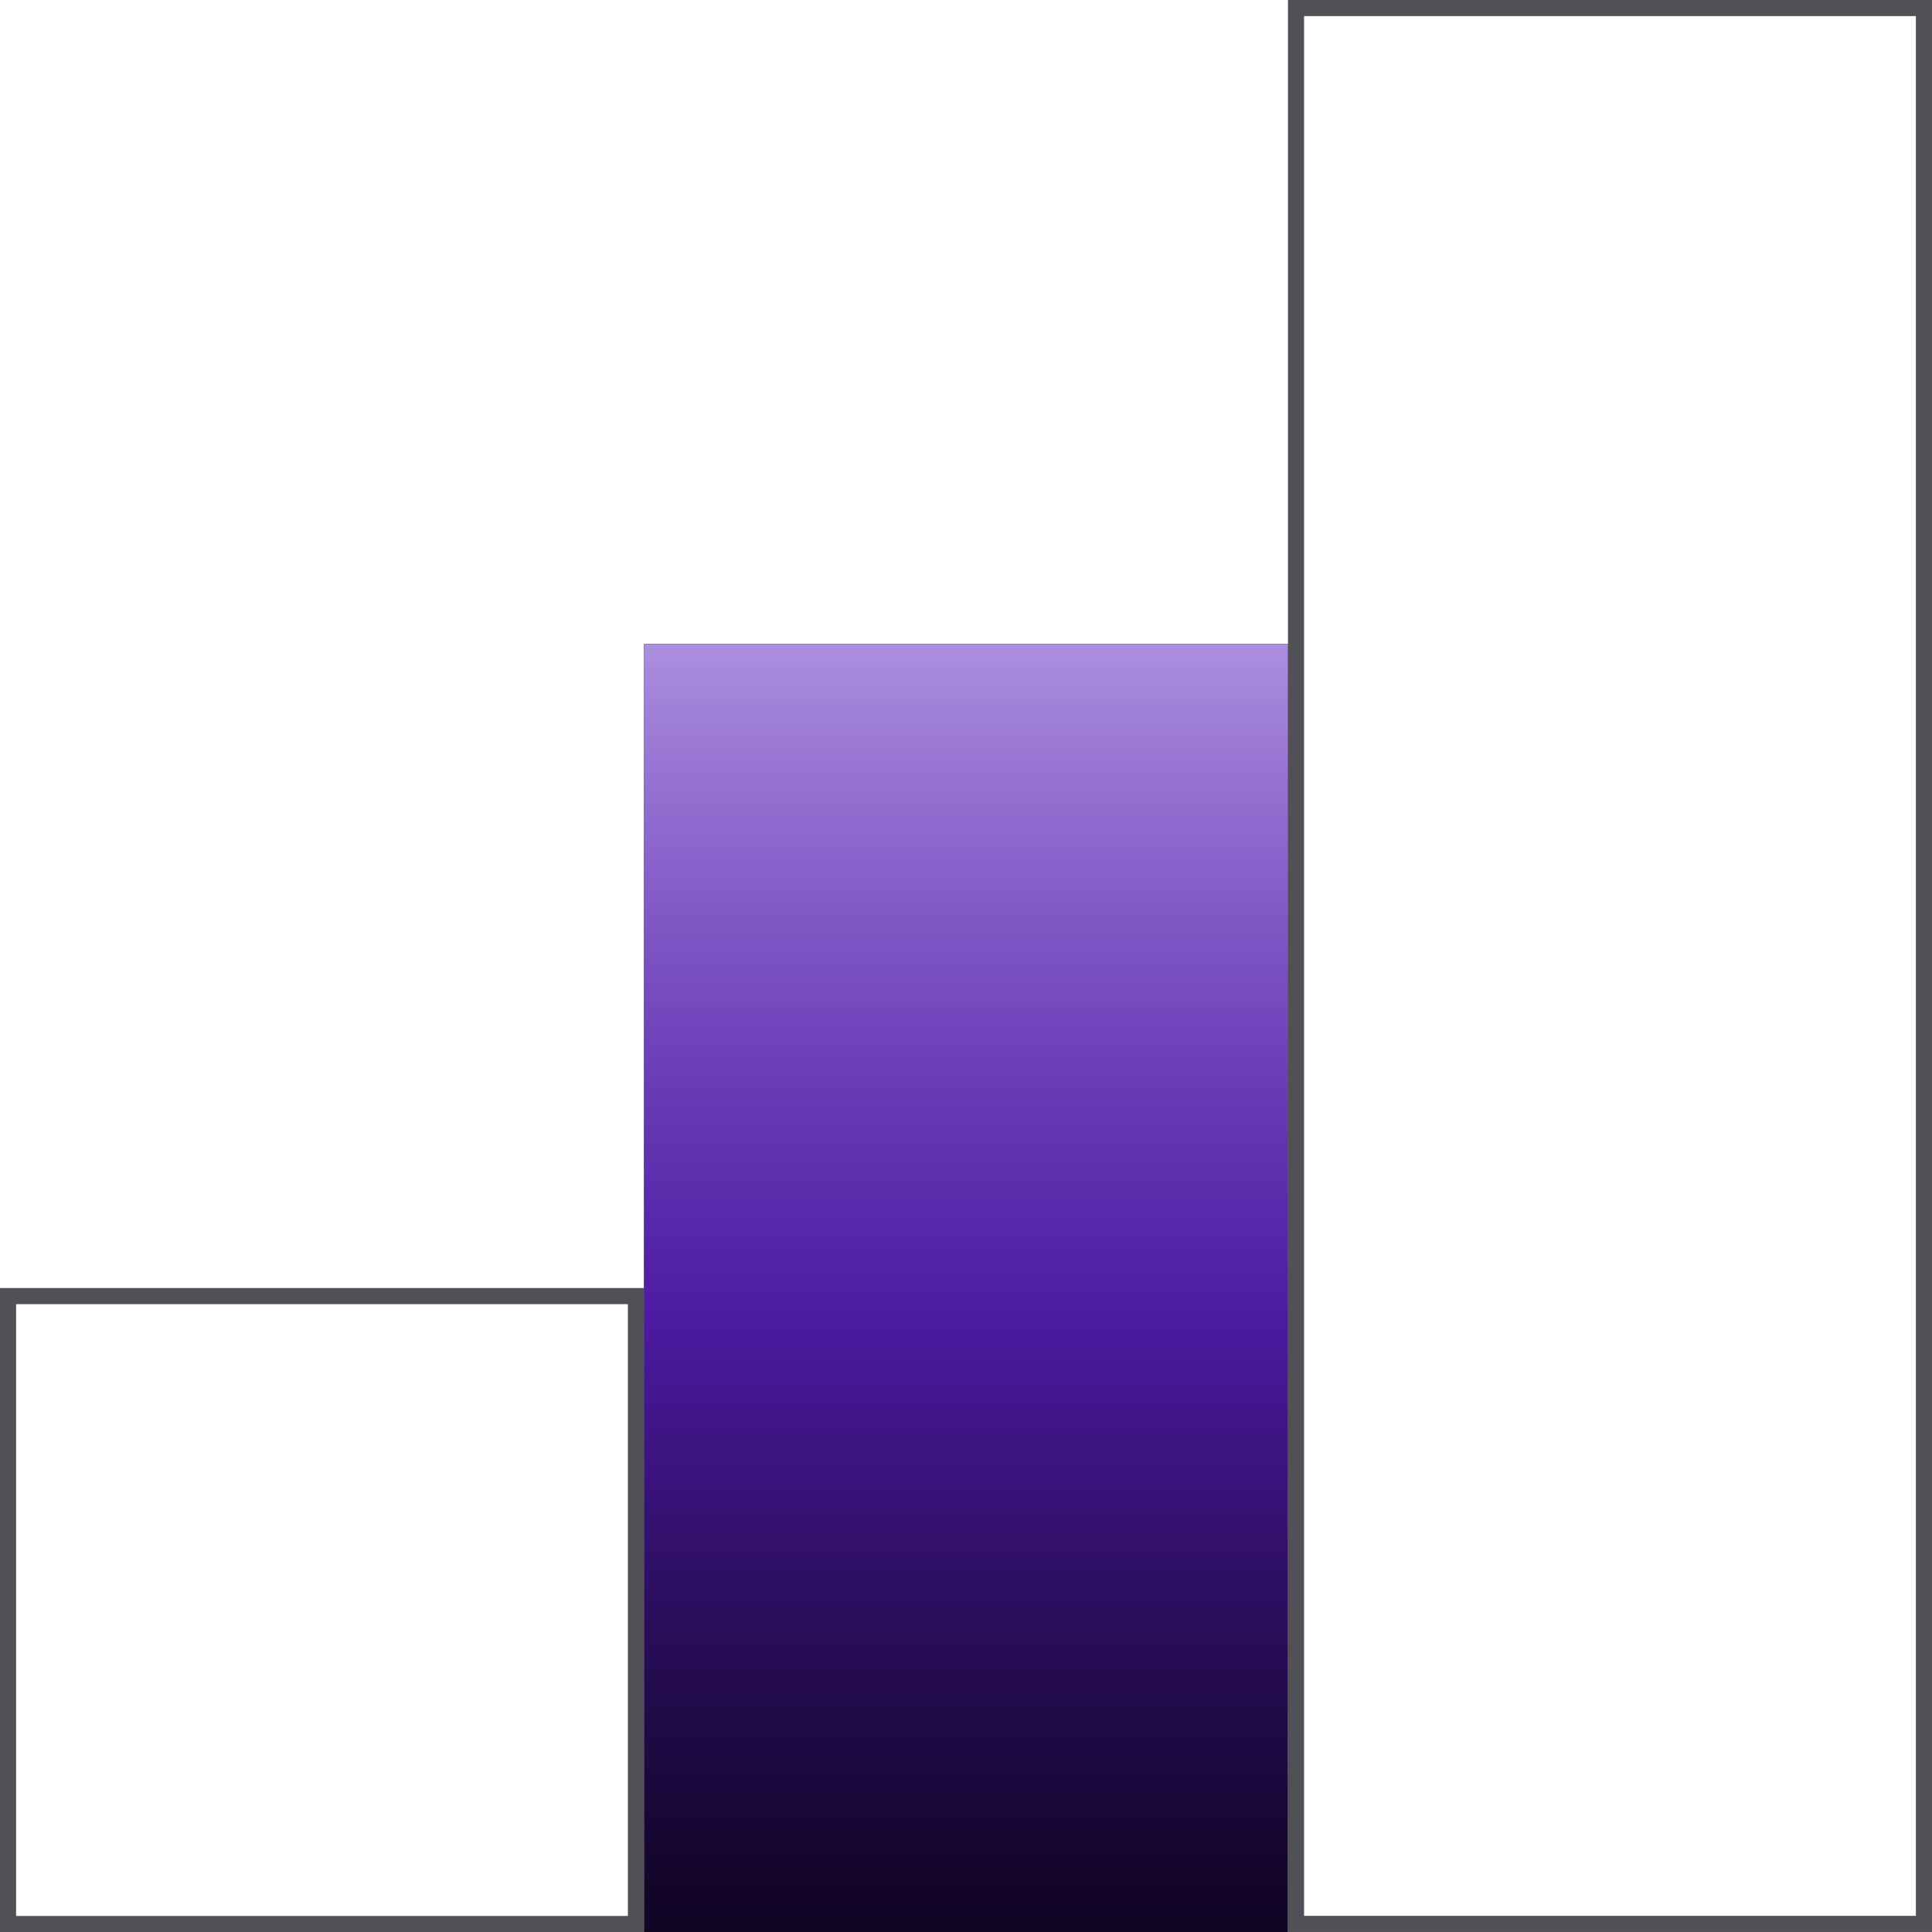
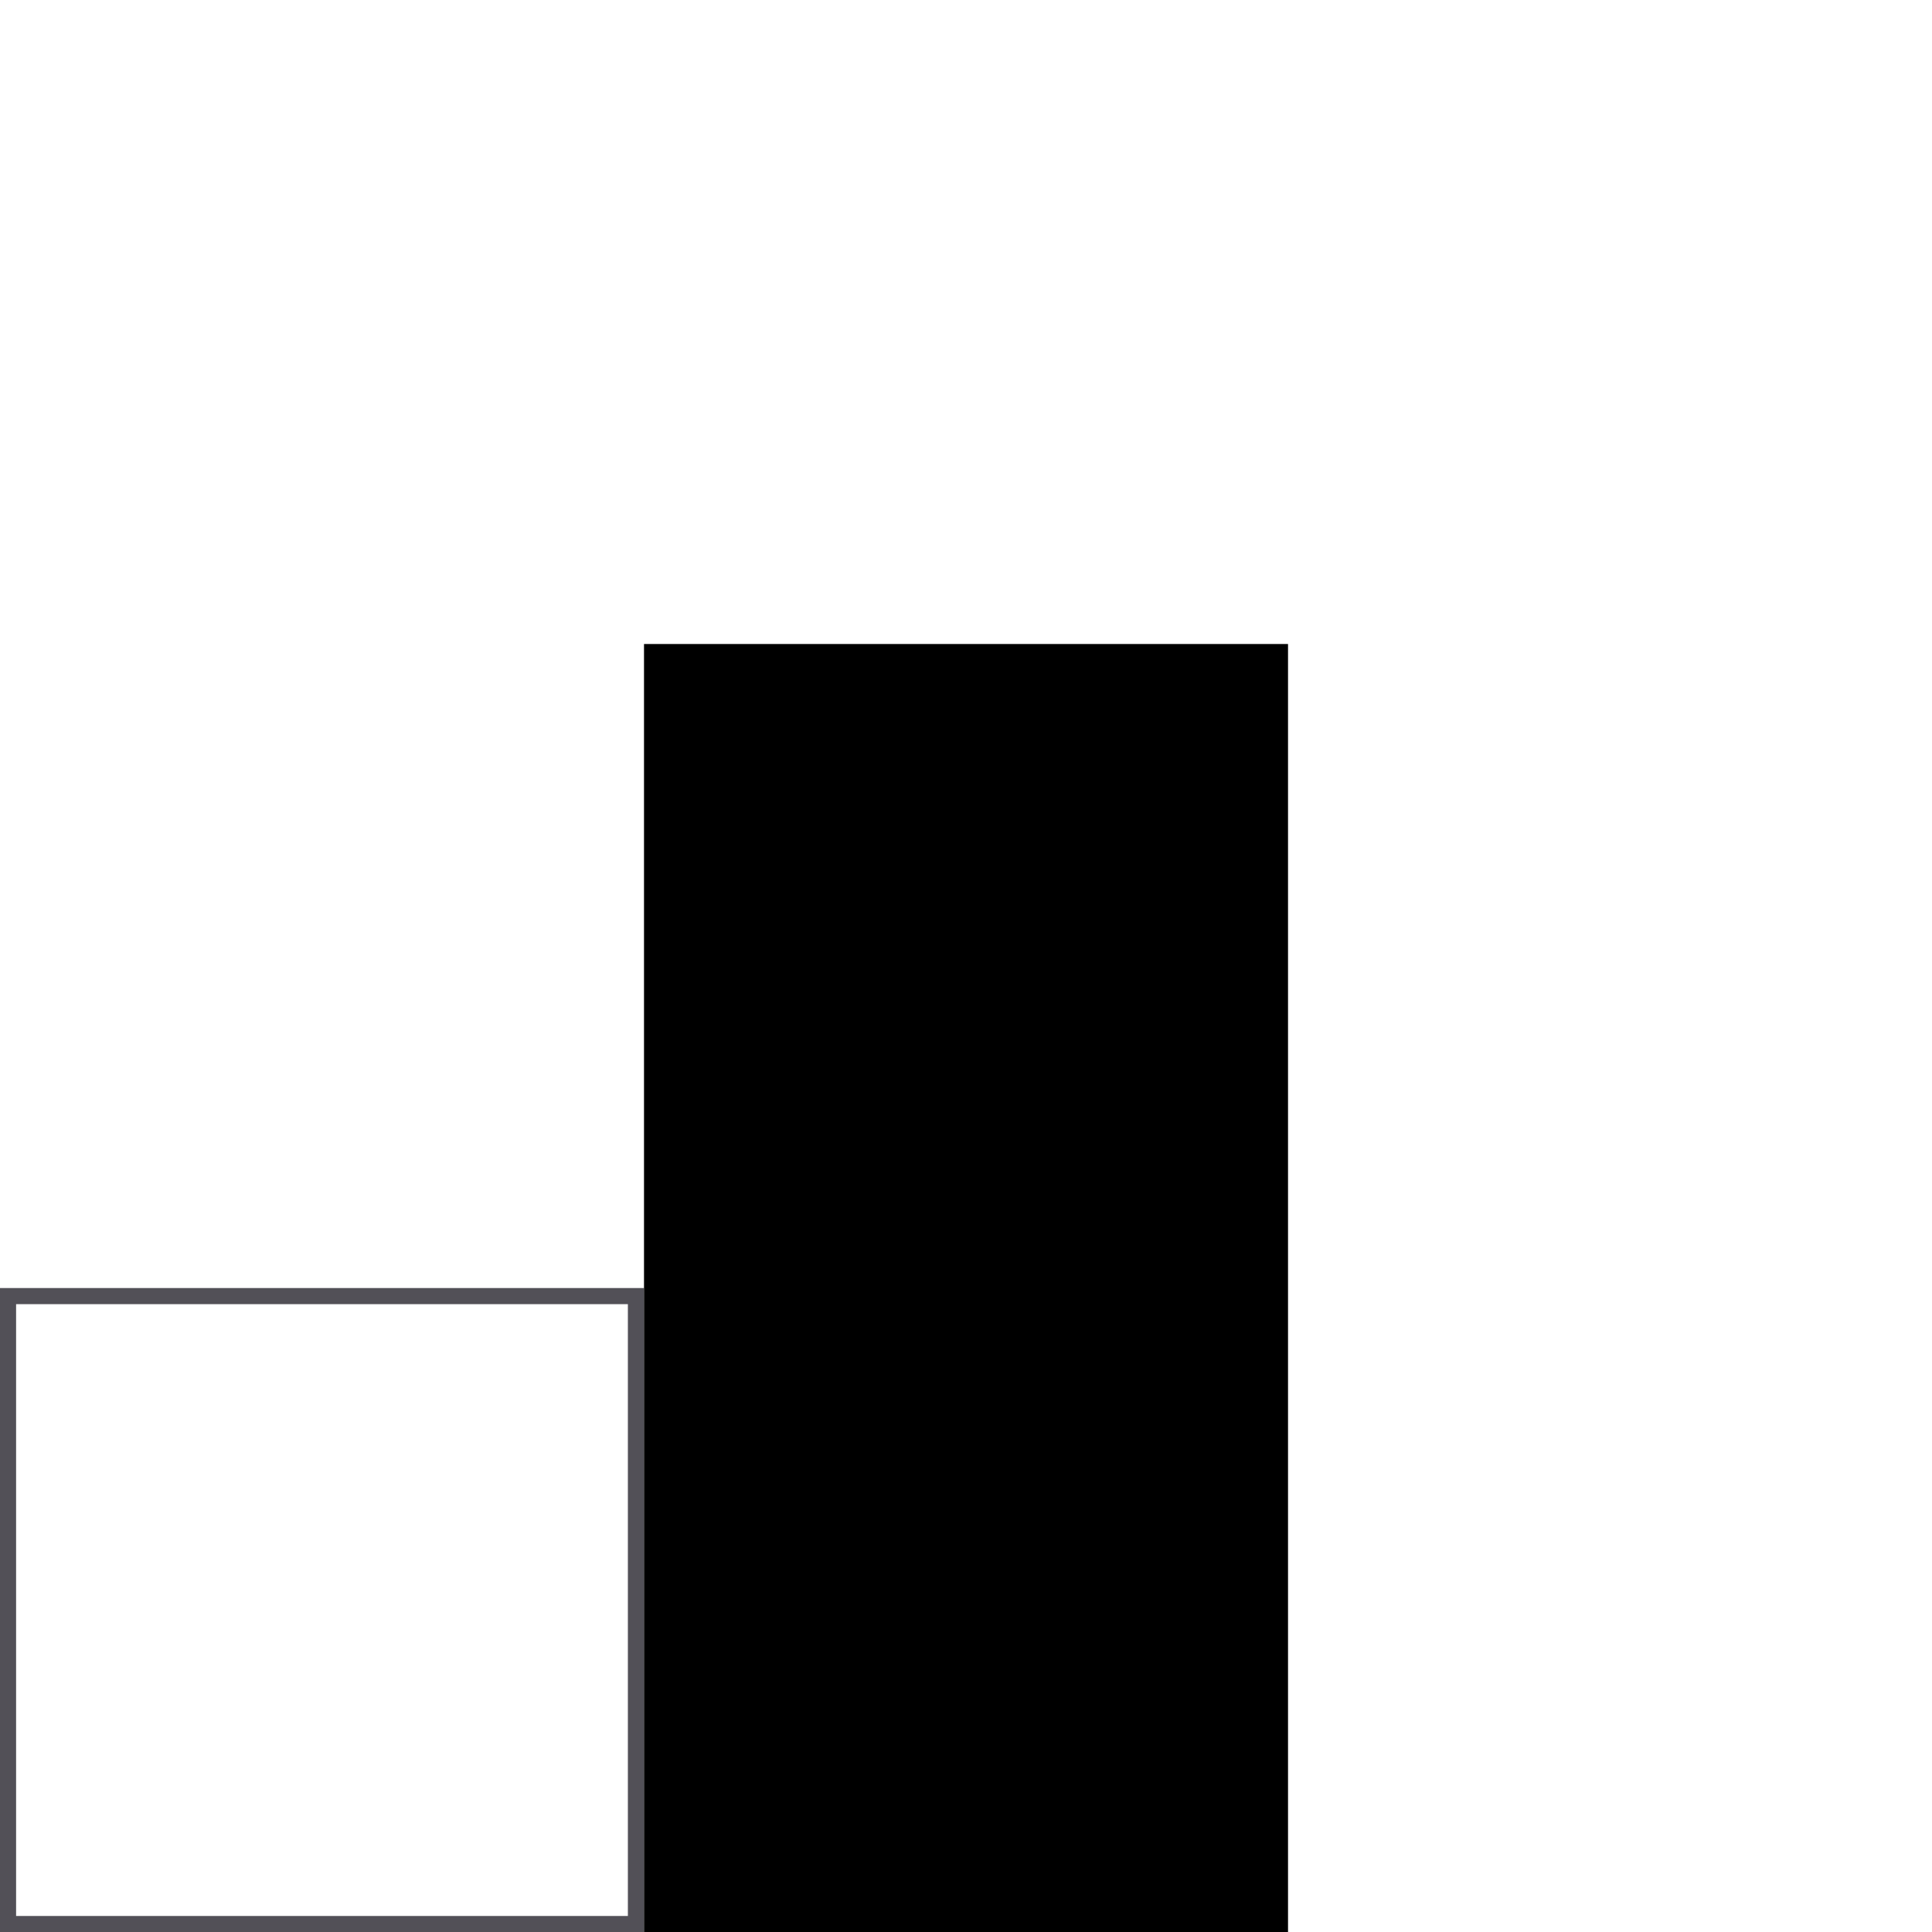
<svg xmlns="http://www.w3.org/2000/svg" width="56" height="56" viewBox="0 0 56 56" fill="none">
  <rect x="0.233" y="37.568" width="18.2" height="18.201" stroke="#525057" stroke-width="0.467" />
  <rect x="18.667" y="18.667" width="18.667" height="37.334" fill="black" />
-   <rect x="18.667" y="18.667" width="18.667" height="37.334" fill="url(#paint0_linear_5311_7937)" />
-   <rect x="37.566" y="0.233" width="18.2" height="55.533" stroke="#525057" stroke-width="0.467" />
  <defs>
    <linearGradient id="paint0_linear_5311_7937" x1="27.908" y1="63.909" x2="27.908" y2="16.202" gradientUnits="userSpaceOnUse">
      <stop stop-color="#390D84" stop-opacity="0" />
      <stop offset="0.534" stop-color="#6C25E5" stop-opacity="0.7" />
      <stop offset="1" stop-color="#BAA1E6" />
    </linearGradient>
  </defs>
</svg>